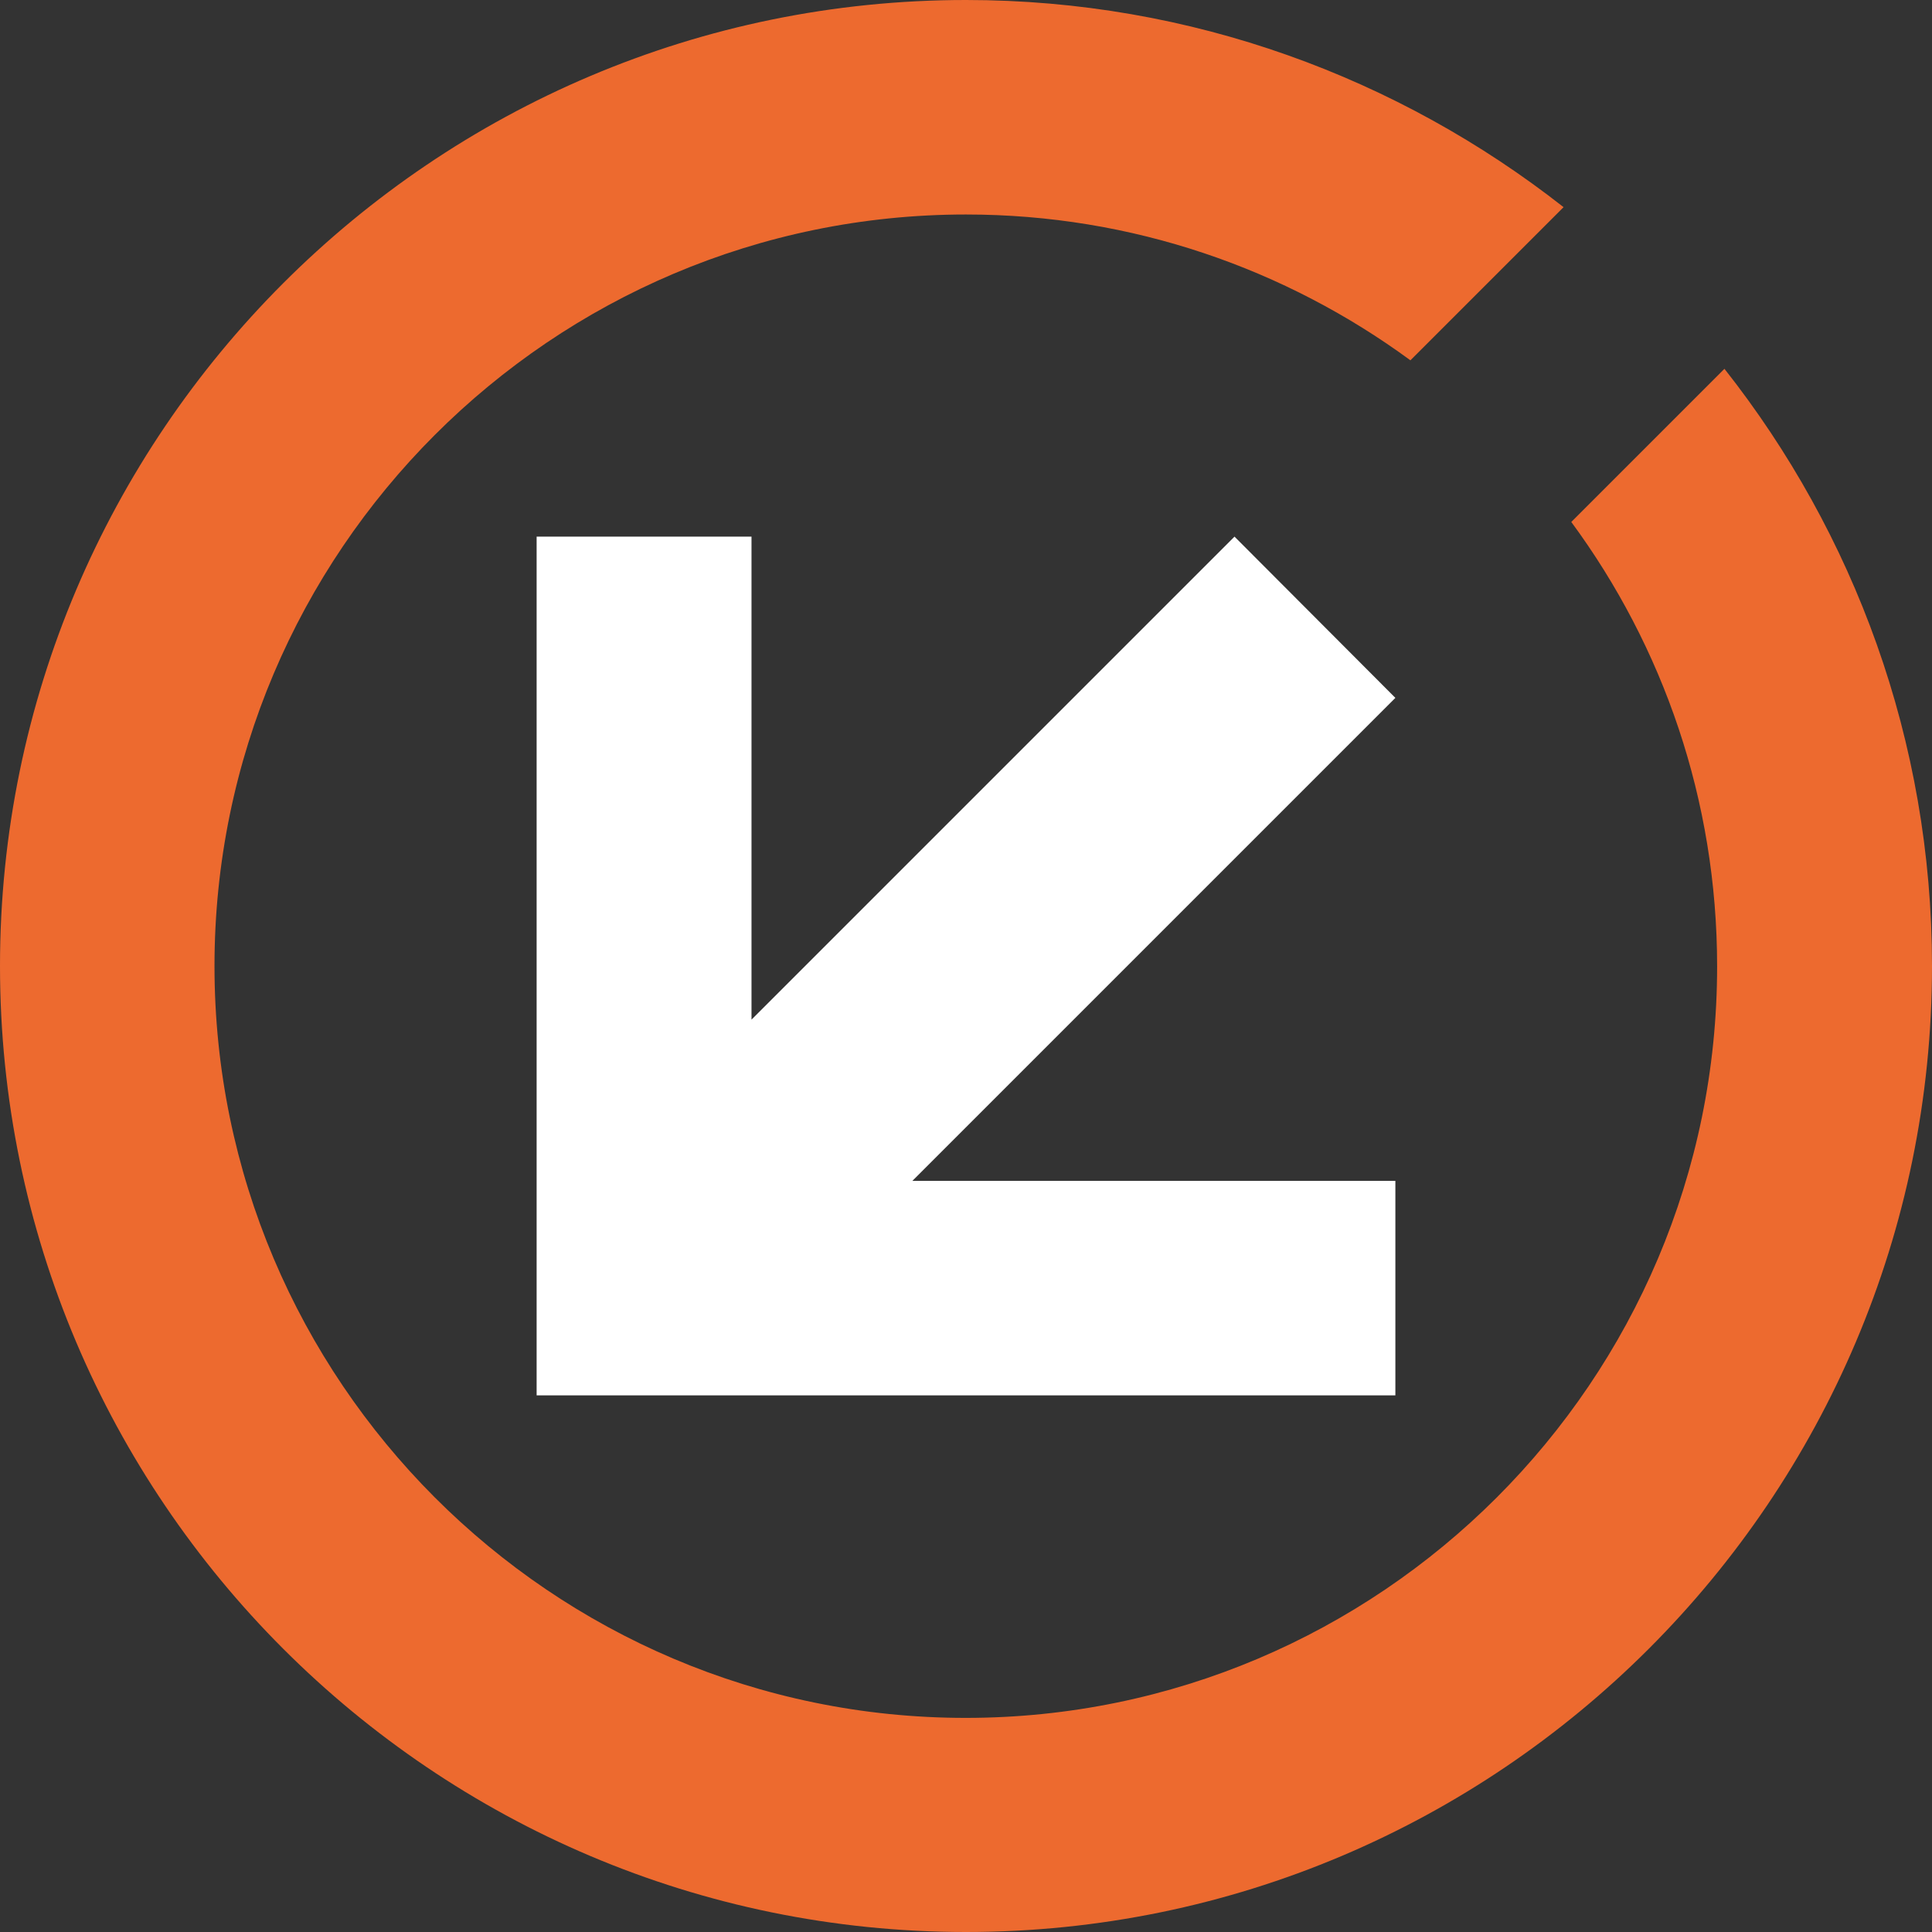
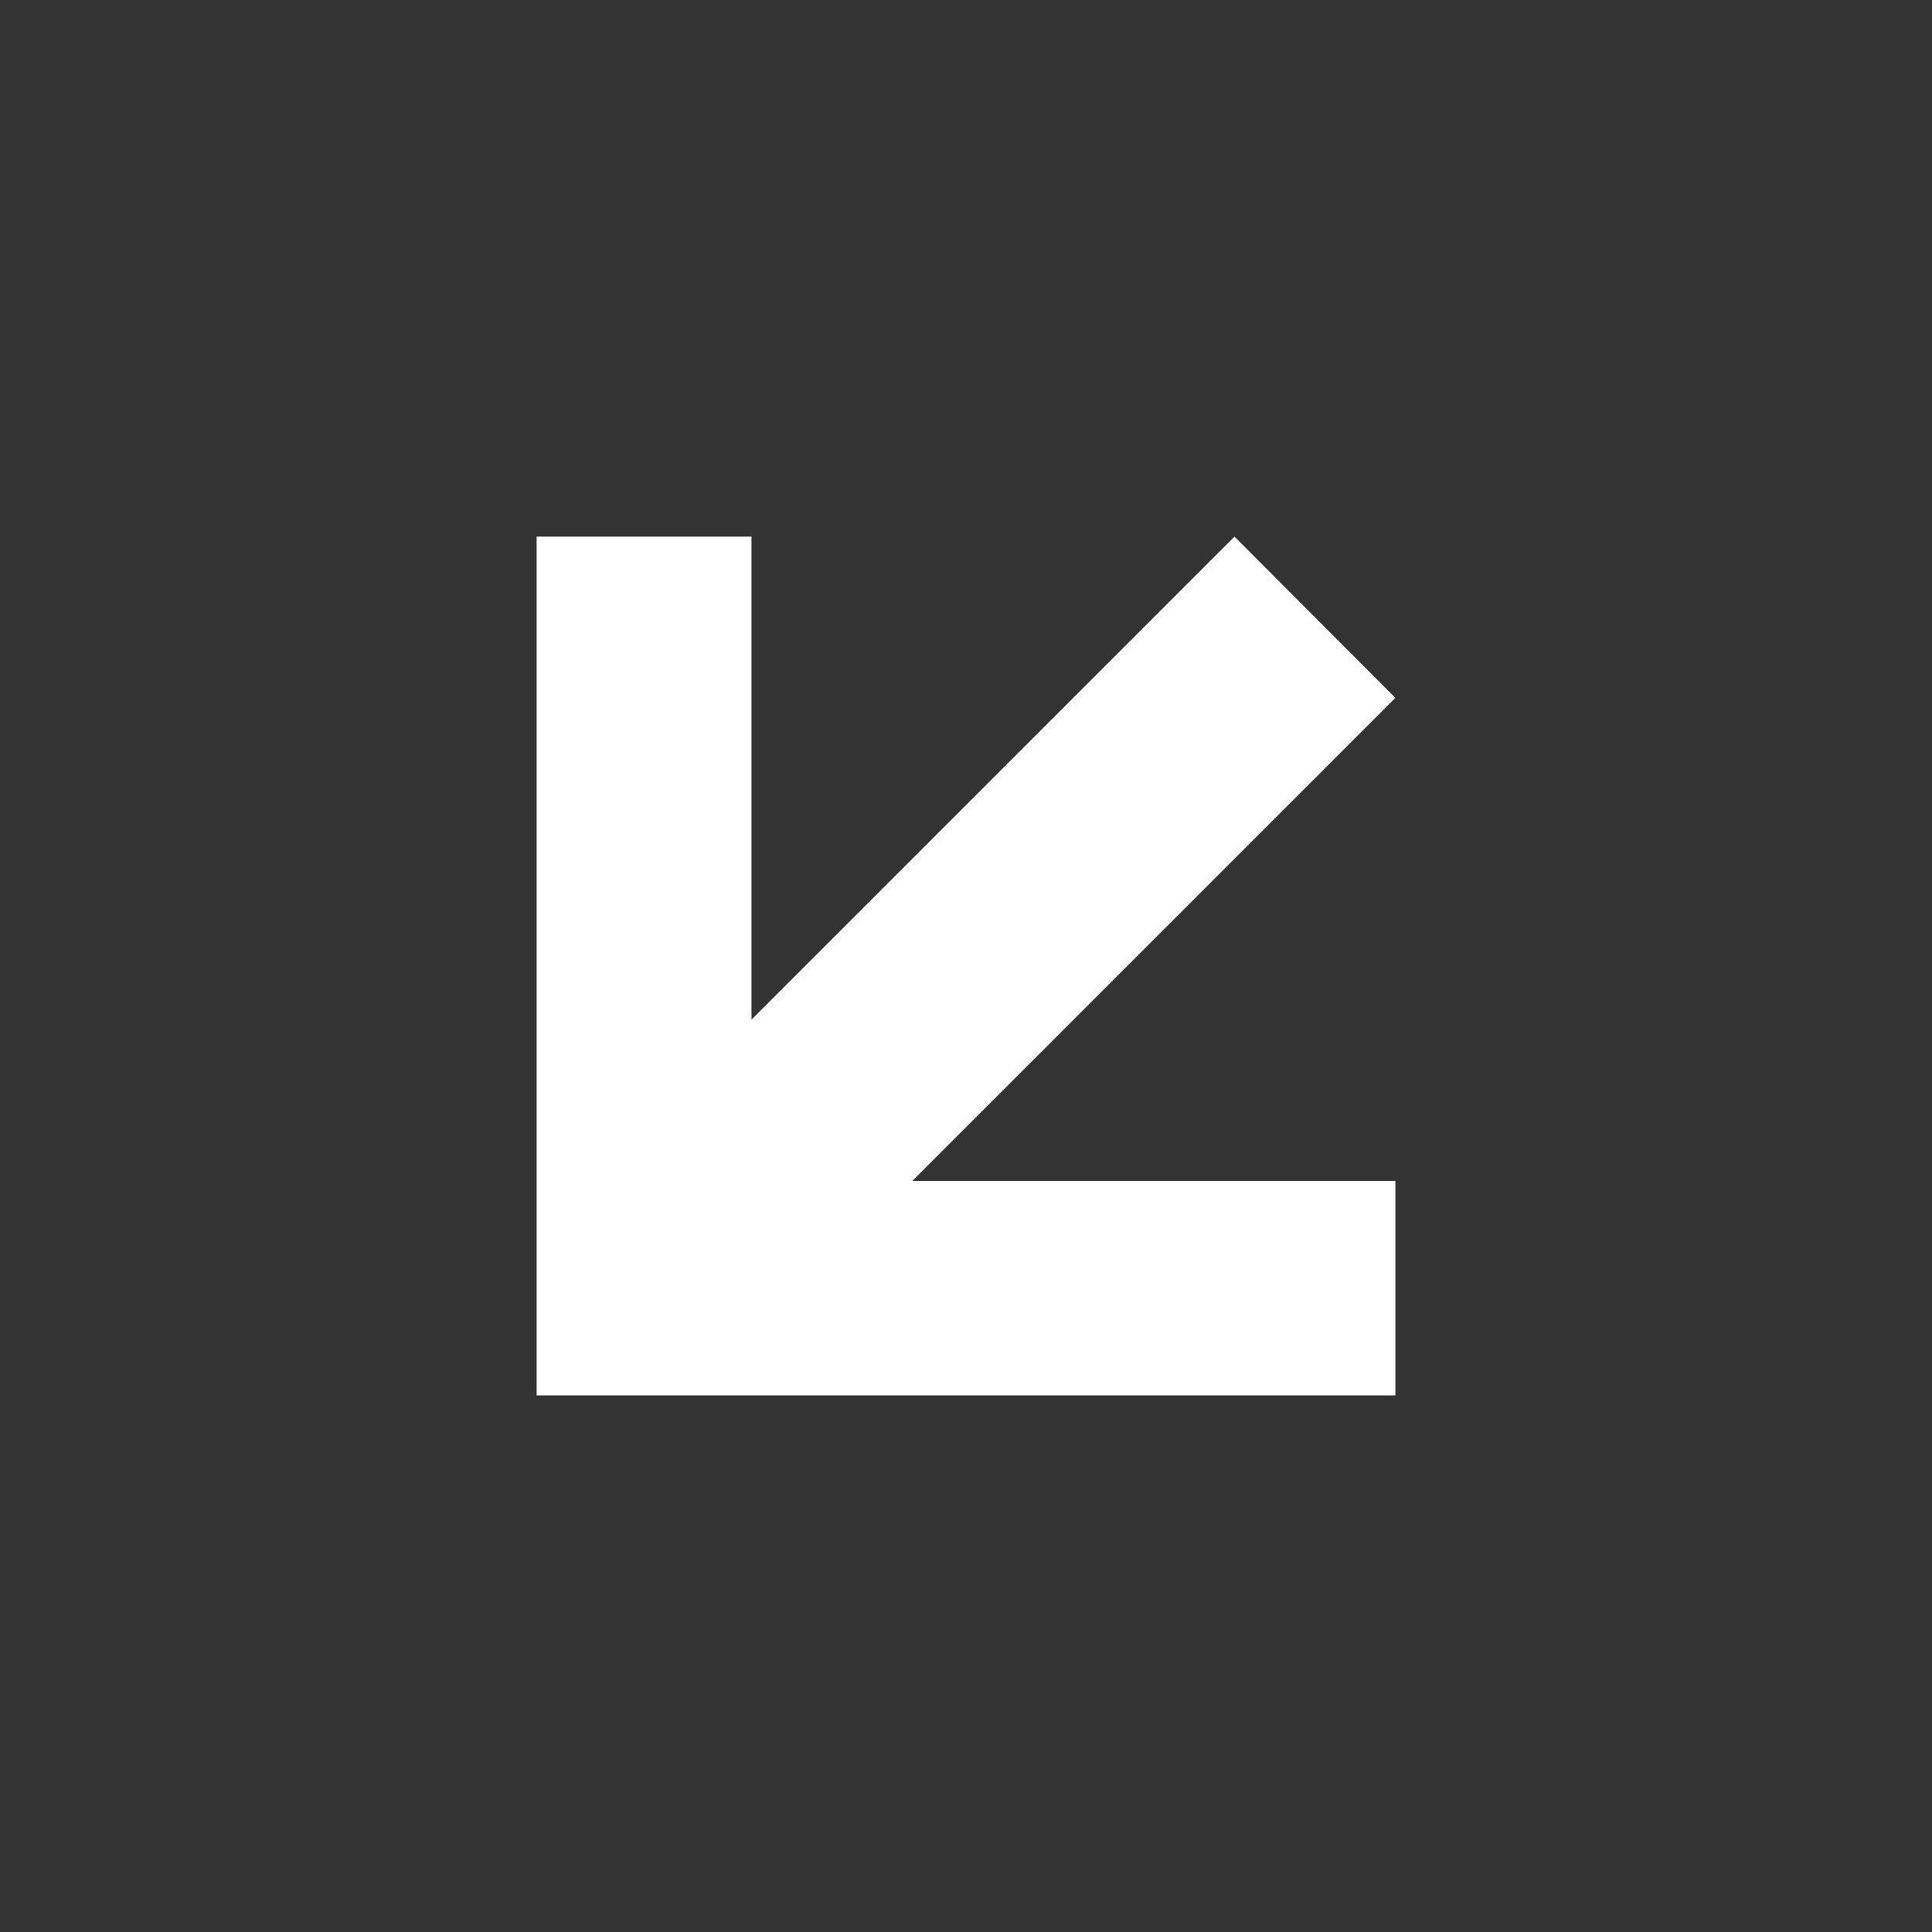
<svg xmlns="http://www.w3.org/2000/svg" id="signworx-hereford-icon" viewBox="0 0 50.08 50.08">
  <rect x="0" y="0" width="50.08" height="50.08" fill="#333333" stroke="none" />
  <polygon id="shi-1" fill="#fff" points="32 13.91 19.48 26.43 19.48 13.91 13.91 13.91 13.91 36.17 36.17 36.17 36.17 30.61 23.65 30.61 36.17 18.09 32 13.91" />
-   <path id="shi-2" fill="#ed6a2f" d="m25.04,50.08c13.81,0,25.04-11.23,25.04-25.04,0-5.84-2.02-11.22-5.38-15.48l-3.97,3.97c2.38,3.23,3.78,7.21,3.78,11.52,0,10.74-8.74,19.48-19.48,19.48S5.56,35.78,5.56,25.04,14.3,5.56,25.04,5.56c4.31,0,8.29,1.41,11.52,3.78l3.97-3.97C36.26,2.02,30.88,0,25.04,0,11.23,0,0,11.23,0,25.04s11.23,25.04,25.04,25.04" />
</svg>